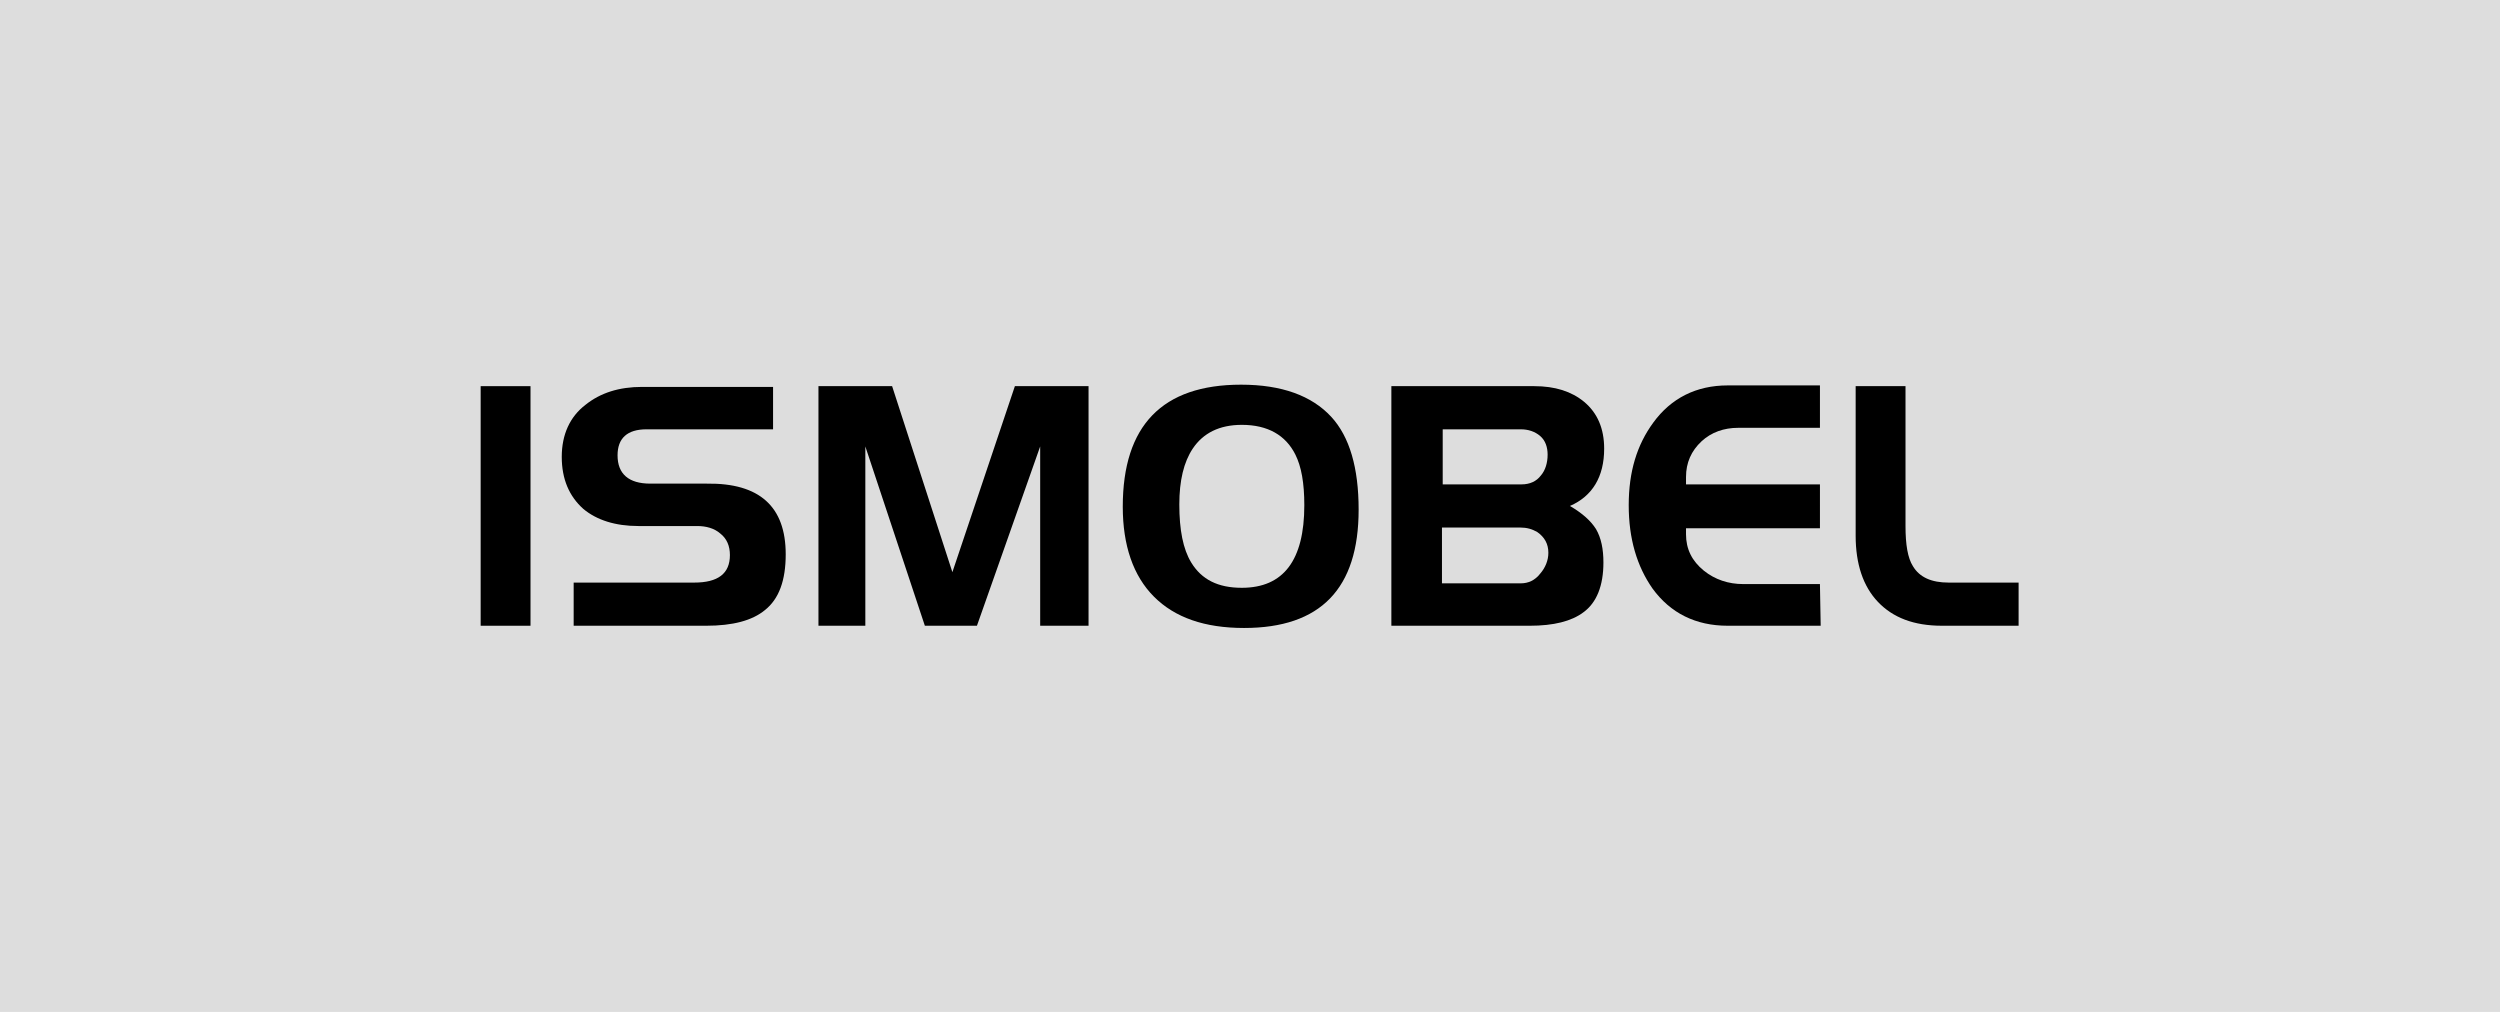
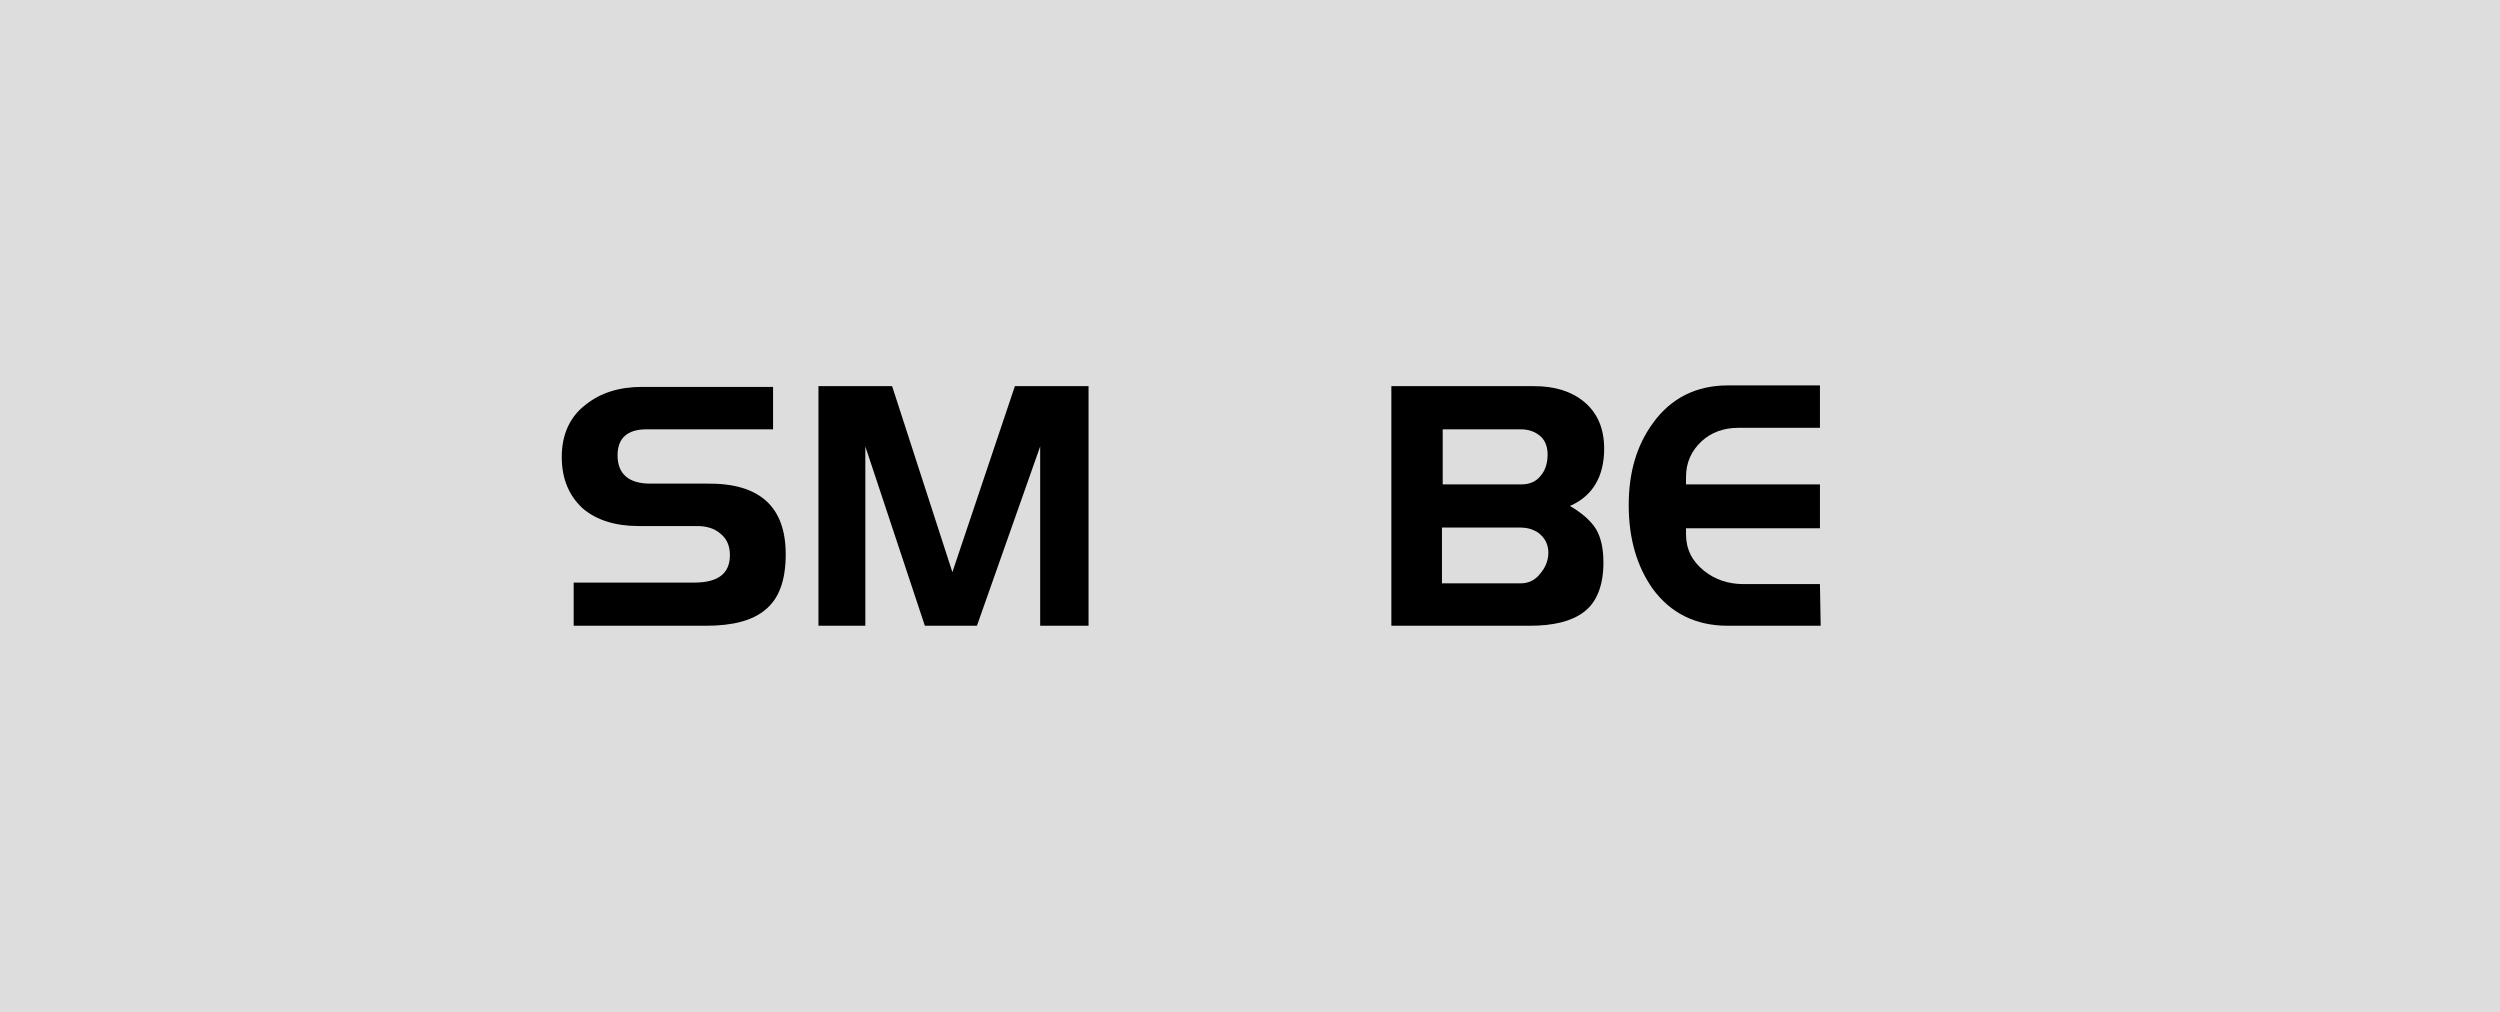
<svg xmlns="http://www.w3.org/2000/svg" version="1.0" id="Capa_1" x="0px" y="0px" viewBox="0 0 336 136" xml:space="preserve">
  <rect fill="#DDDDDD" width="336" height="136" />
  <g id="Capa_1_00000035504276143270356790000000352144111969723578_">
    <g>
-       <path d="M71.3,84.1h-6.7V51.9h6.7V84.1z" />
      <path d="M105.6,74.5c0,3.5-0.9,6-2.8,7.5c-1.7,1.4-4.3,2.1-7.9,2.1H77.1v-5.8h16.2c3.2,0,4.8-1.2,4.8-3.7c0-1.2-0.4-2.2-1.3-2.9    c-0.8-0.7-1.9-1-3.1-1h-7.9c-3.1,0-5.6-0.8-7.4-2.3c-1.9-1.7-2.9-4-2.9-7c0-3,1.1-5.4,3.2-7c2-1.6,4.5-2.4,7.6-2.4h17.6v5.7h-17    c-2.6,0-3.9,1.2-3.9,3.5c0,2.5,1.5,3.8,4.4,3.8H95C102.1,64.9,105.6,68.1,105.6,74.5L105.6,74.5z" />
      <path d="M146.3,84.1h-6.5V60l-8.5,24.1h-7l-8-24.1v24.1H110V51.9h9.9l8.1,25l8.4-25h9.9V84.1z" />
-       <path d="M182.6,68.5c0,10.6-5.1,15.9-15.4,15.9c-5.3,0-9.3-1.4-12.1-4.2c-2.8-2.8-4.2-6.9-4.2-12.1c0-10.9,5.3-16.4,15.9-16.4    c5.5,0,9.5,1.5,12.1,4.3C181.4,58.7,182.6,62.9,182.6,68.5L182.6,68.5z M175.3,67.9c0-3-0.4-5.2-1.2-6.8c-1.3-2.6-3.7-4-7.2-4    c-3,0-5.2,1.1-6.6,3.2c-1.2,1.8-1.8,4.3-1.8,7.5c0,3.4,0.5,6,1.6,7.8c1.4,2.3,3.6,3.4,6.8,3.4C172.5,79,175.3,75.3,175.3,67.9    L175.3,67.9z" />
      <path d="M215.5,75.6c0,3.1-0.9,5.4-2.7,6.7c-1.6,1.2-4,1.8-7.2,1.8H187V51.9h19.2c2.8,0,5,0.7,6.7,2.1c1.8,1.5,2.7,3.6,2.7,6.3    c0,3.8-1.6,6.4-4.6,7.7c1.7,1,2.8,2,3.5,3.1C215.2,72.3,215.5,73.8,215.5,75.6L215.5,75.6z M208,61.1c0-1-0.3-1.9-1-2.5    c-0.7-0.6-1.6-0.9-2.6-0.9h-10.5v7.4h10.6c1.1,0,2-0.4,2.6-1.2C207.7,63.2,208,62.2,208,61.1L208,61.1z M208.1,74.3    c0-1.2-0.5-2.1-1.5-2.8c-0.7-0.4-1.4-0.6-2.3-0.6h-10.5v7.5h10.6c1,0,1.9-0.4,2.6-1.3C207.7,76.3,208.1,75.3,208.1,74.3    L208.1,74.3z" />
      <path d="M244.7,84.1h-12.5c-4.3,0-7.7-1.7-10.1-5c-2.1-3-3.2-6.7-3.2-11.2c0-4.5,1.1-8.1,3.3-11.1c2.4-3.3,5.8-5,10-5h12.4v5.7    h-11c-1.9,0-3.6,0.6-4.9,1.8c-1.4,1.3-2.1,2.9-2.1,4.8v1h18V71h-18v0.8c0,2,0.8,3.6,2.4,4.9c1.5,1.2,3.3,1.8,5.3,1.8h10.3    L244.7,84.1L244.7,84.1z" />
-       <path d="M271.4,84.1H261c-3.8,0-6.6-1.1-8.6-3.2c-2-2.1-3-5.1-3-8.9V51.9h6.7v18.8c0,2.5,0.3,4.3,1,5.4c0.9,1.5,2.5,2.2,4.8,2.2    h9.4V84.1L271.4,84.1z" />
    </g>
  </g>
</svg>